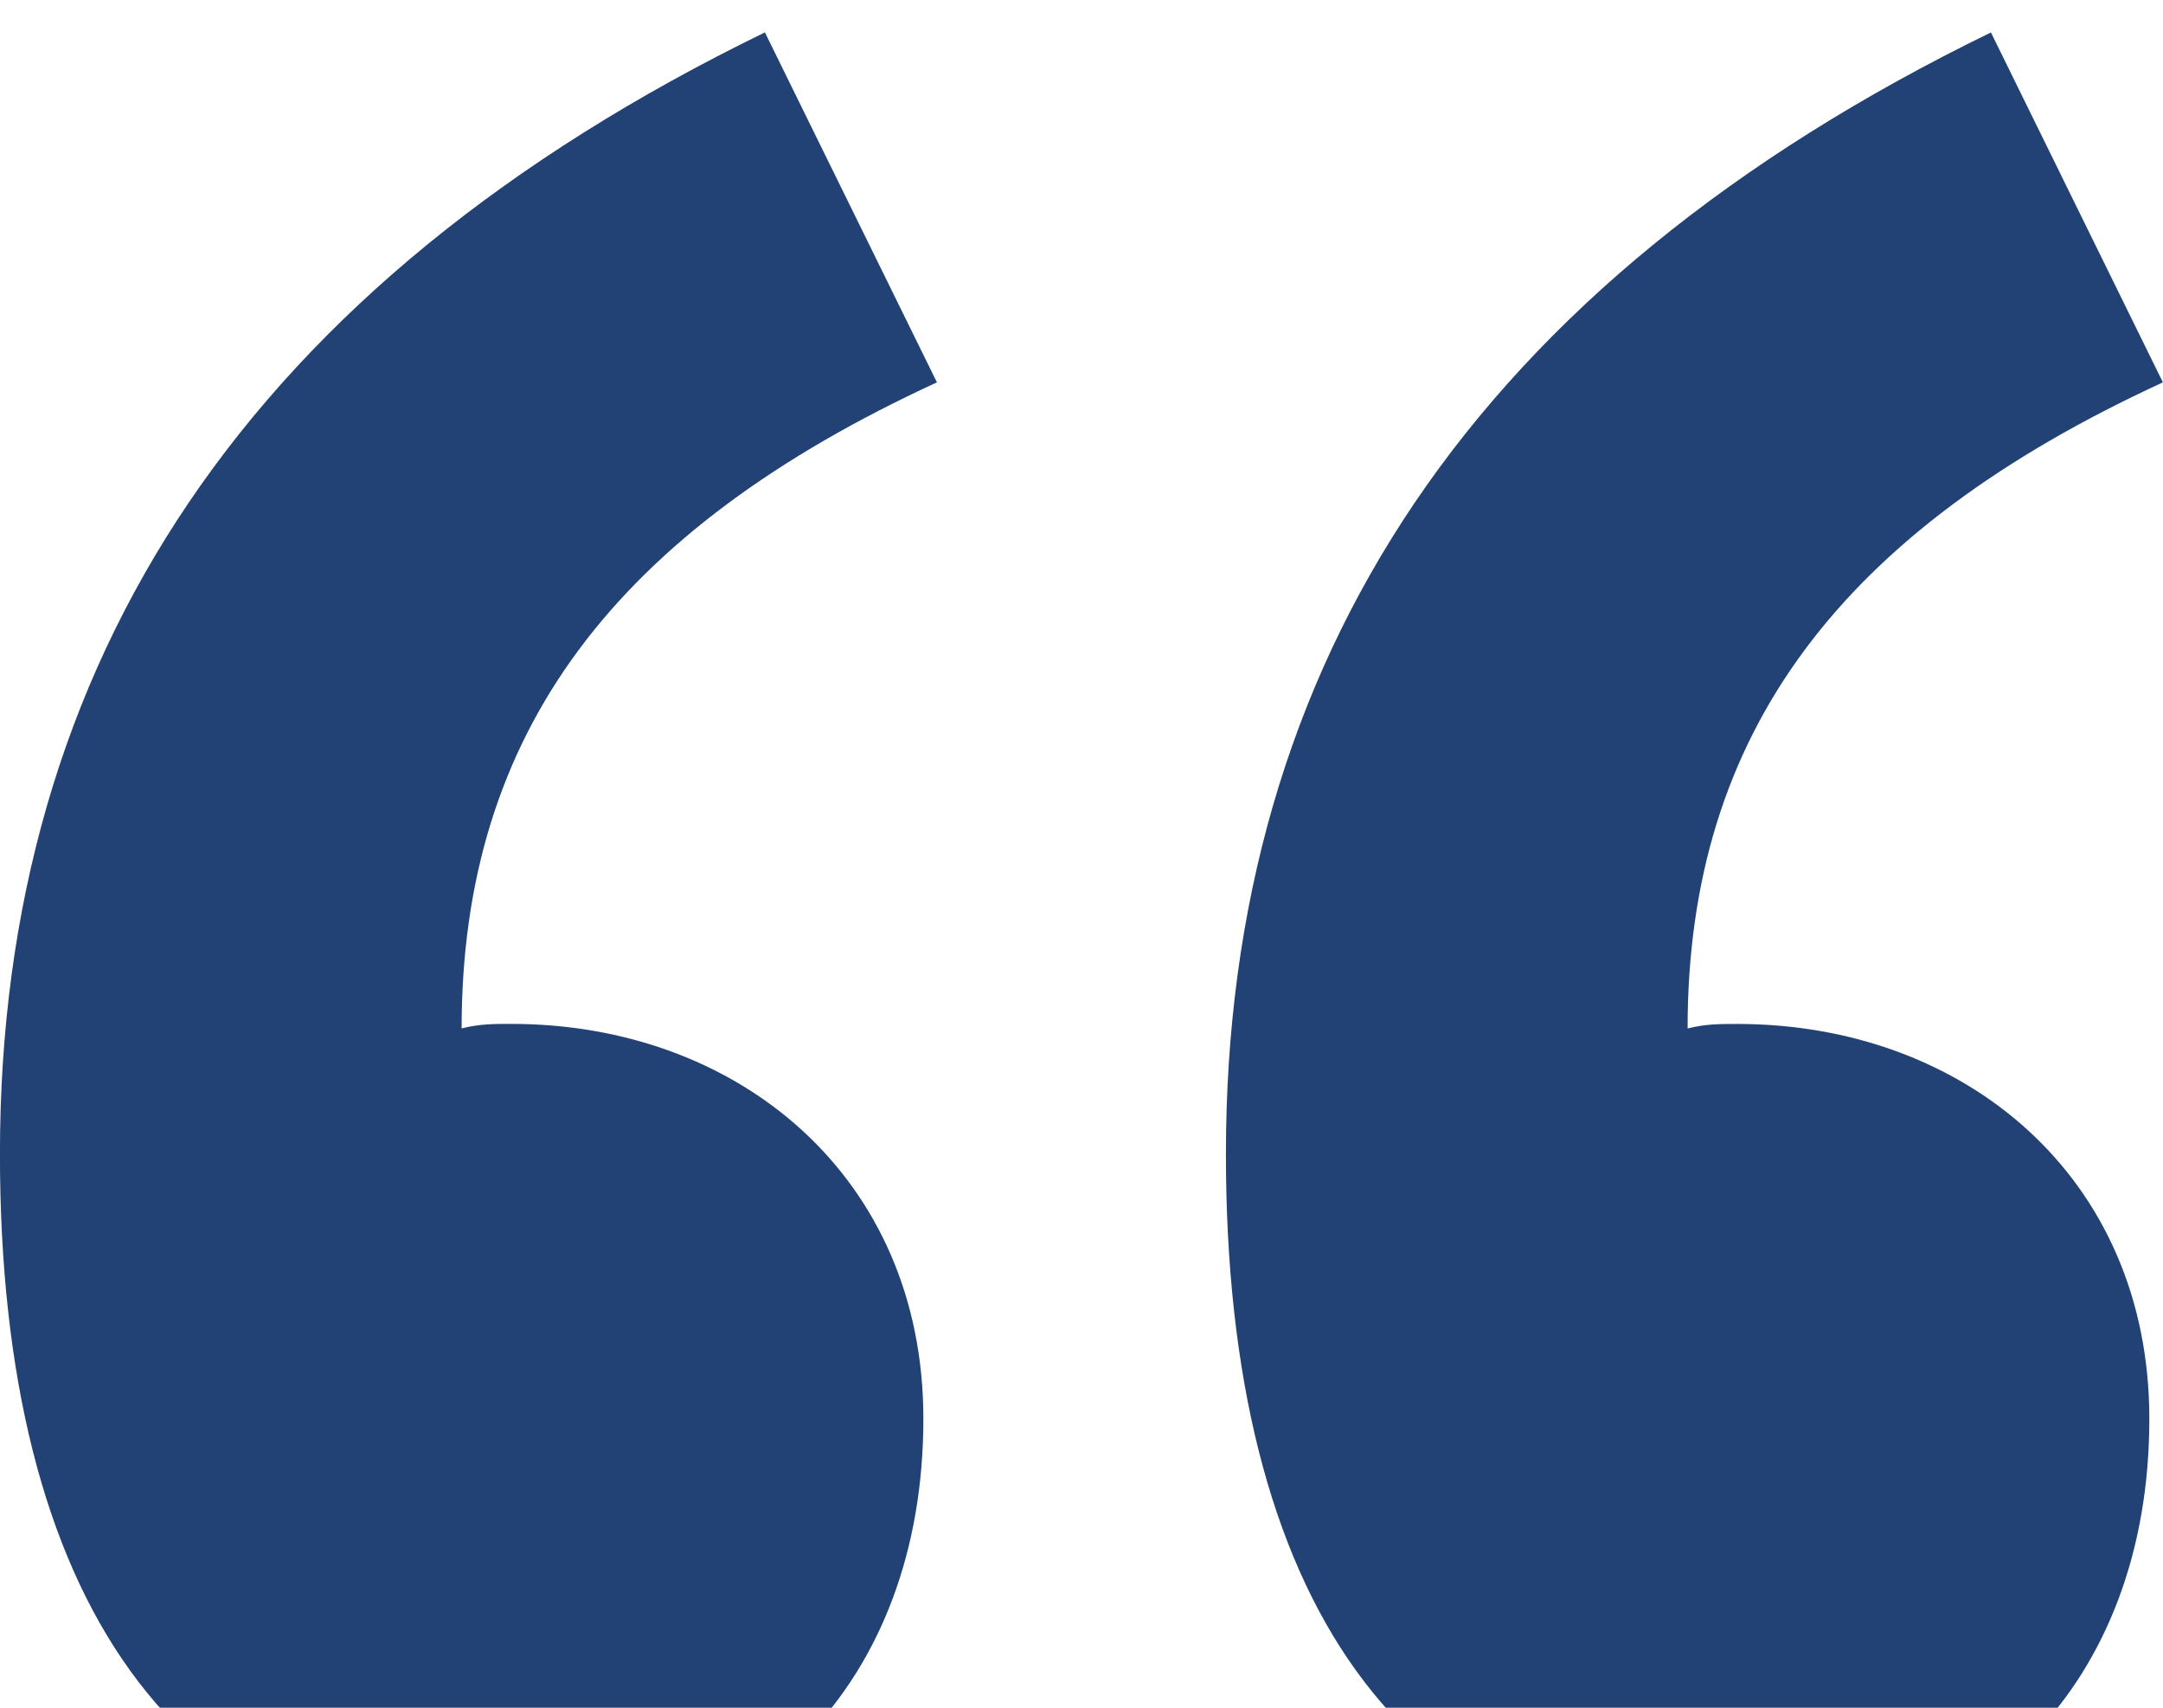
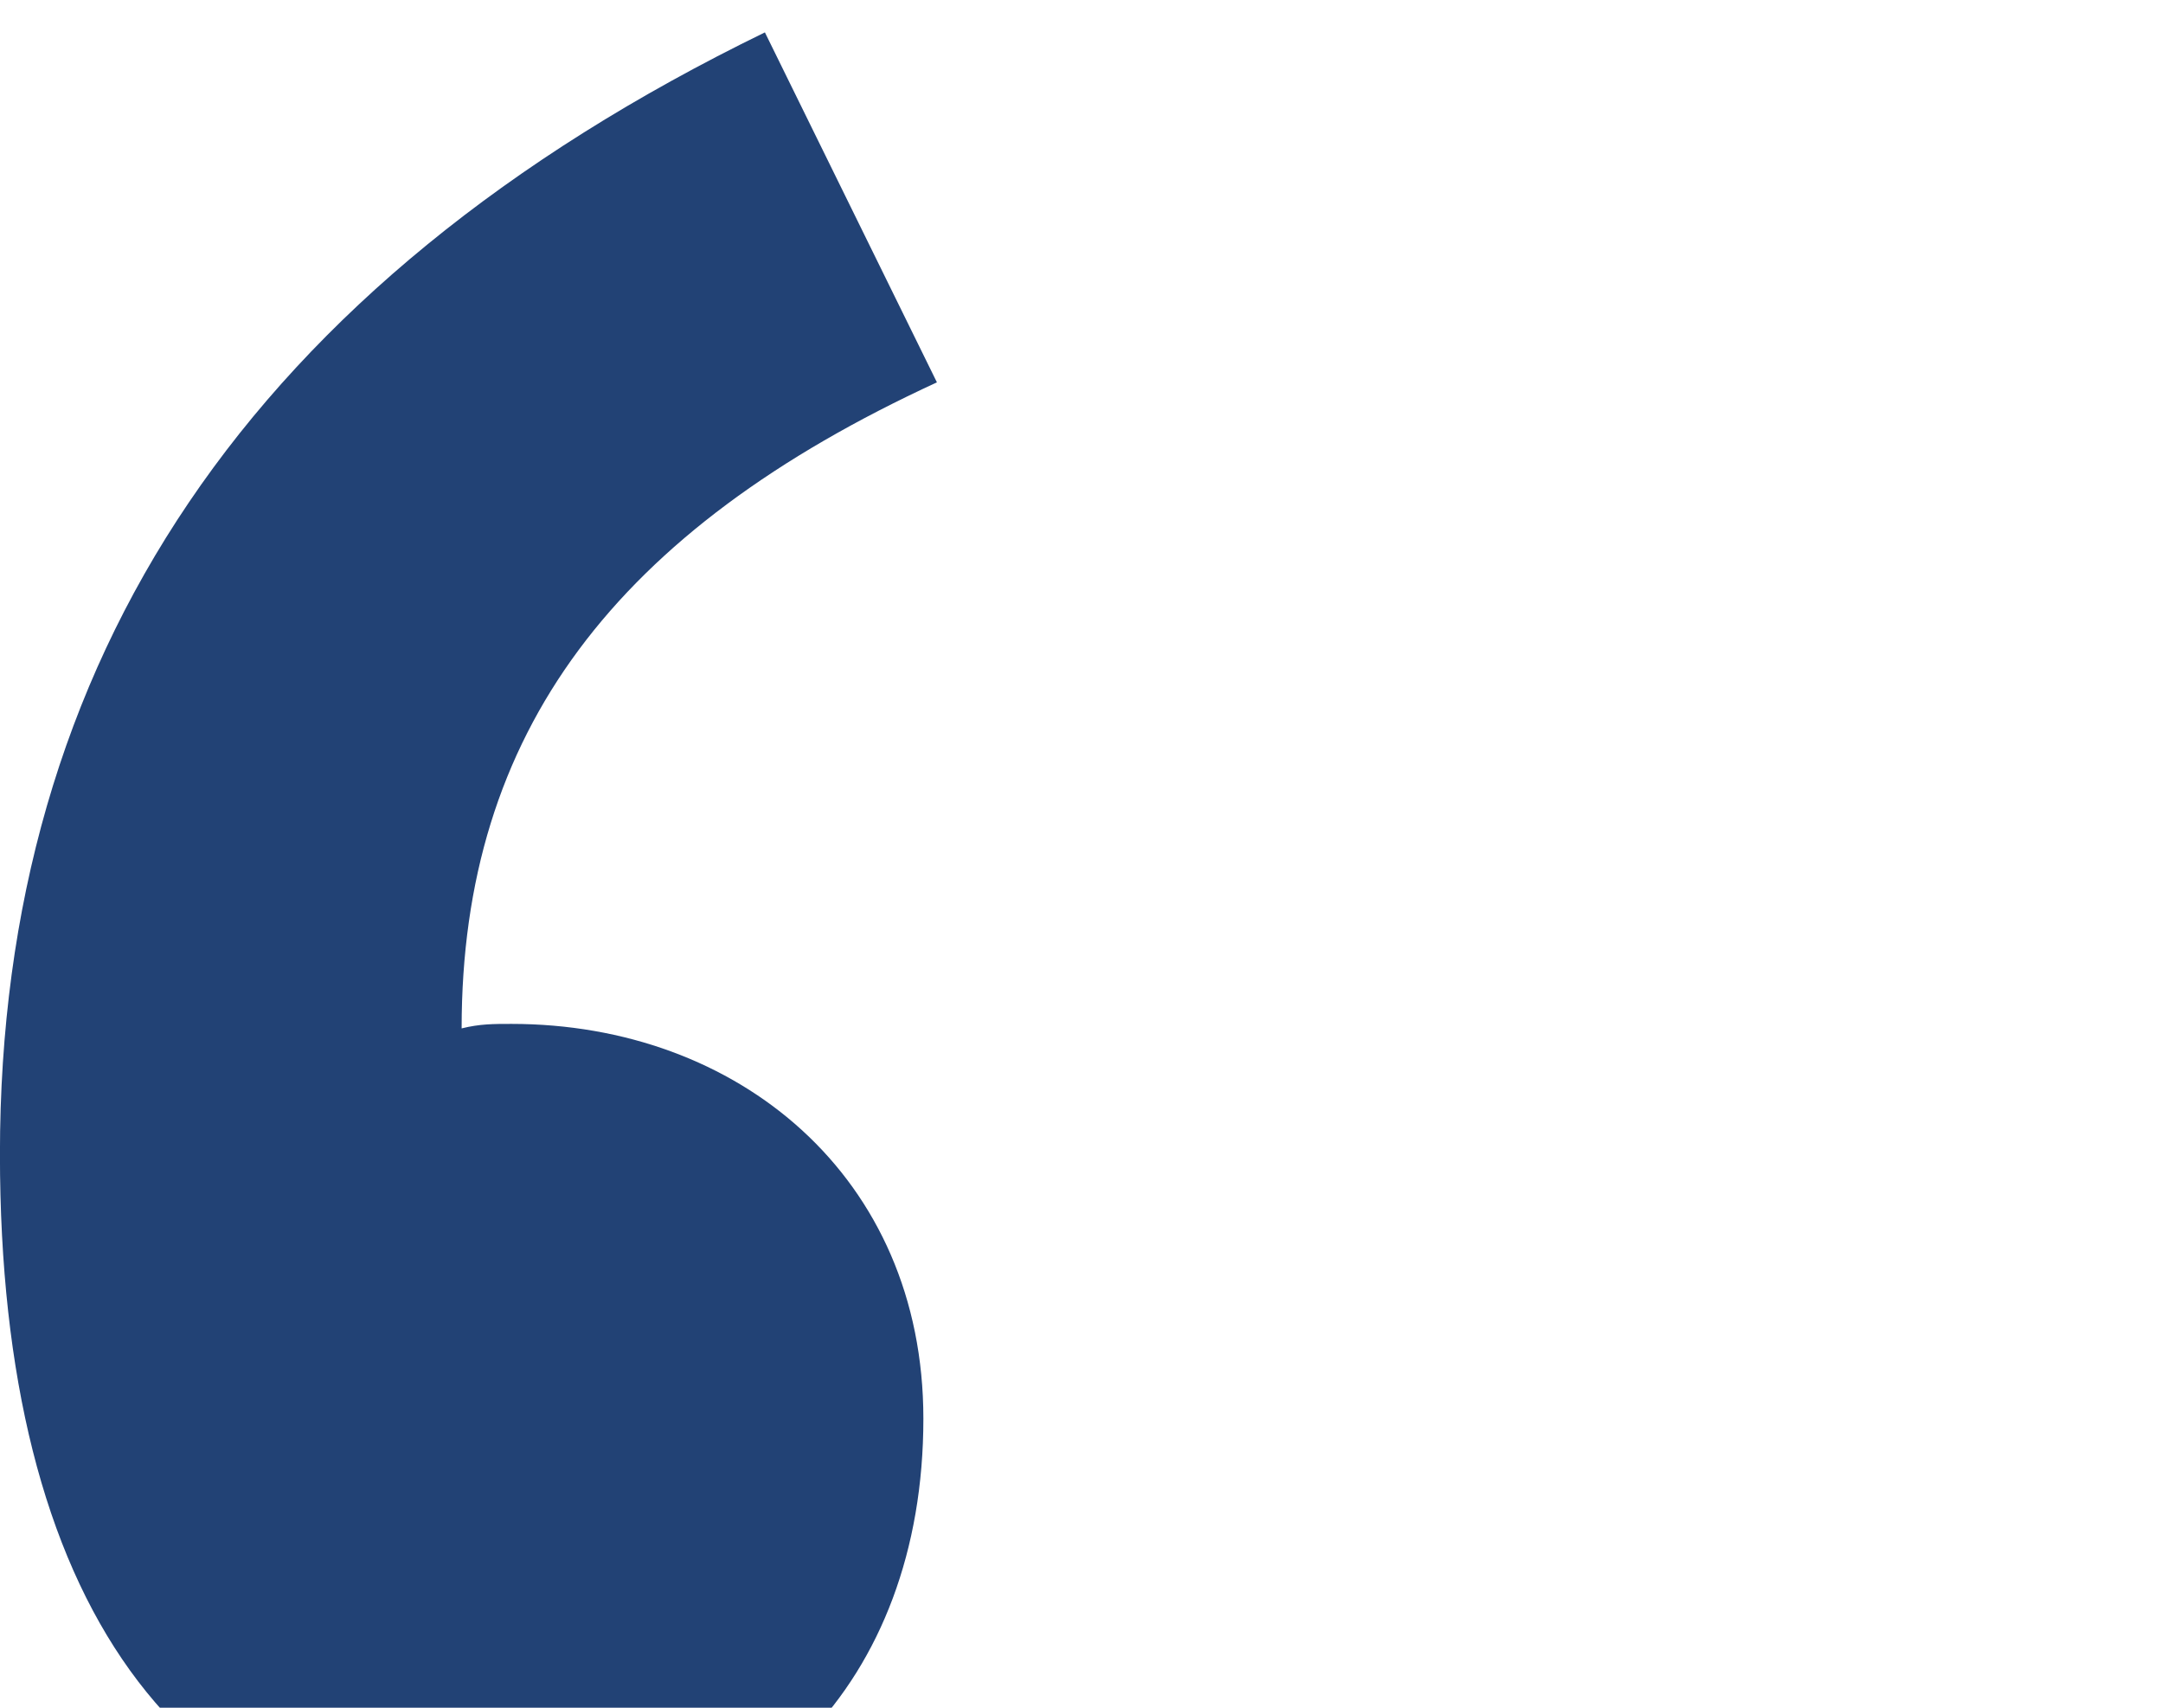
<svg xmlns="http://www.w3.org/2000/svg" width="38" height="30" viewBox="0 0 38 30" fill="none">
  <path d="M8.985 32.568C13.2 32.568 16.222 29.573 16.222 24.923C16.222 20.667 12.961 17.987 8.985 17.987C8.667 17.987 8.428 17.987 8.11 18.066C8.11 12.864 10.814 9.317 16.46 6.717L13.438 0.569C4.372 4.983 -0.001 11.603 -0.001 20.273C-0.001 28.076 3.1 32.568 8.985 32.568Z" fill="#224275" />
-   <path d="M30.523 32.569C34.738 32.569 37.76 29.574 37.76 24.924C37.76 20.668 34.499 17.988 30.523 17.988C30.205 17.988 29.966 17.988 29.648 18.067C29.648 12.865 32.352 9.318 37.998 6.717L34.977 0.57C25.911 4.984 21.537 11.604 21.537 20.274C21.537 28.077 24.638 32.569 30.523 32.569Z" fill="#224275" />
</svg>